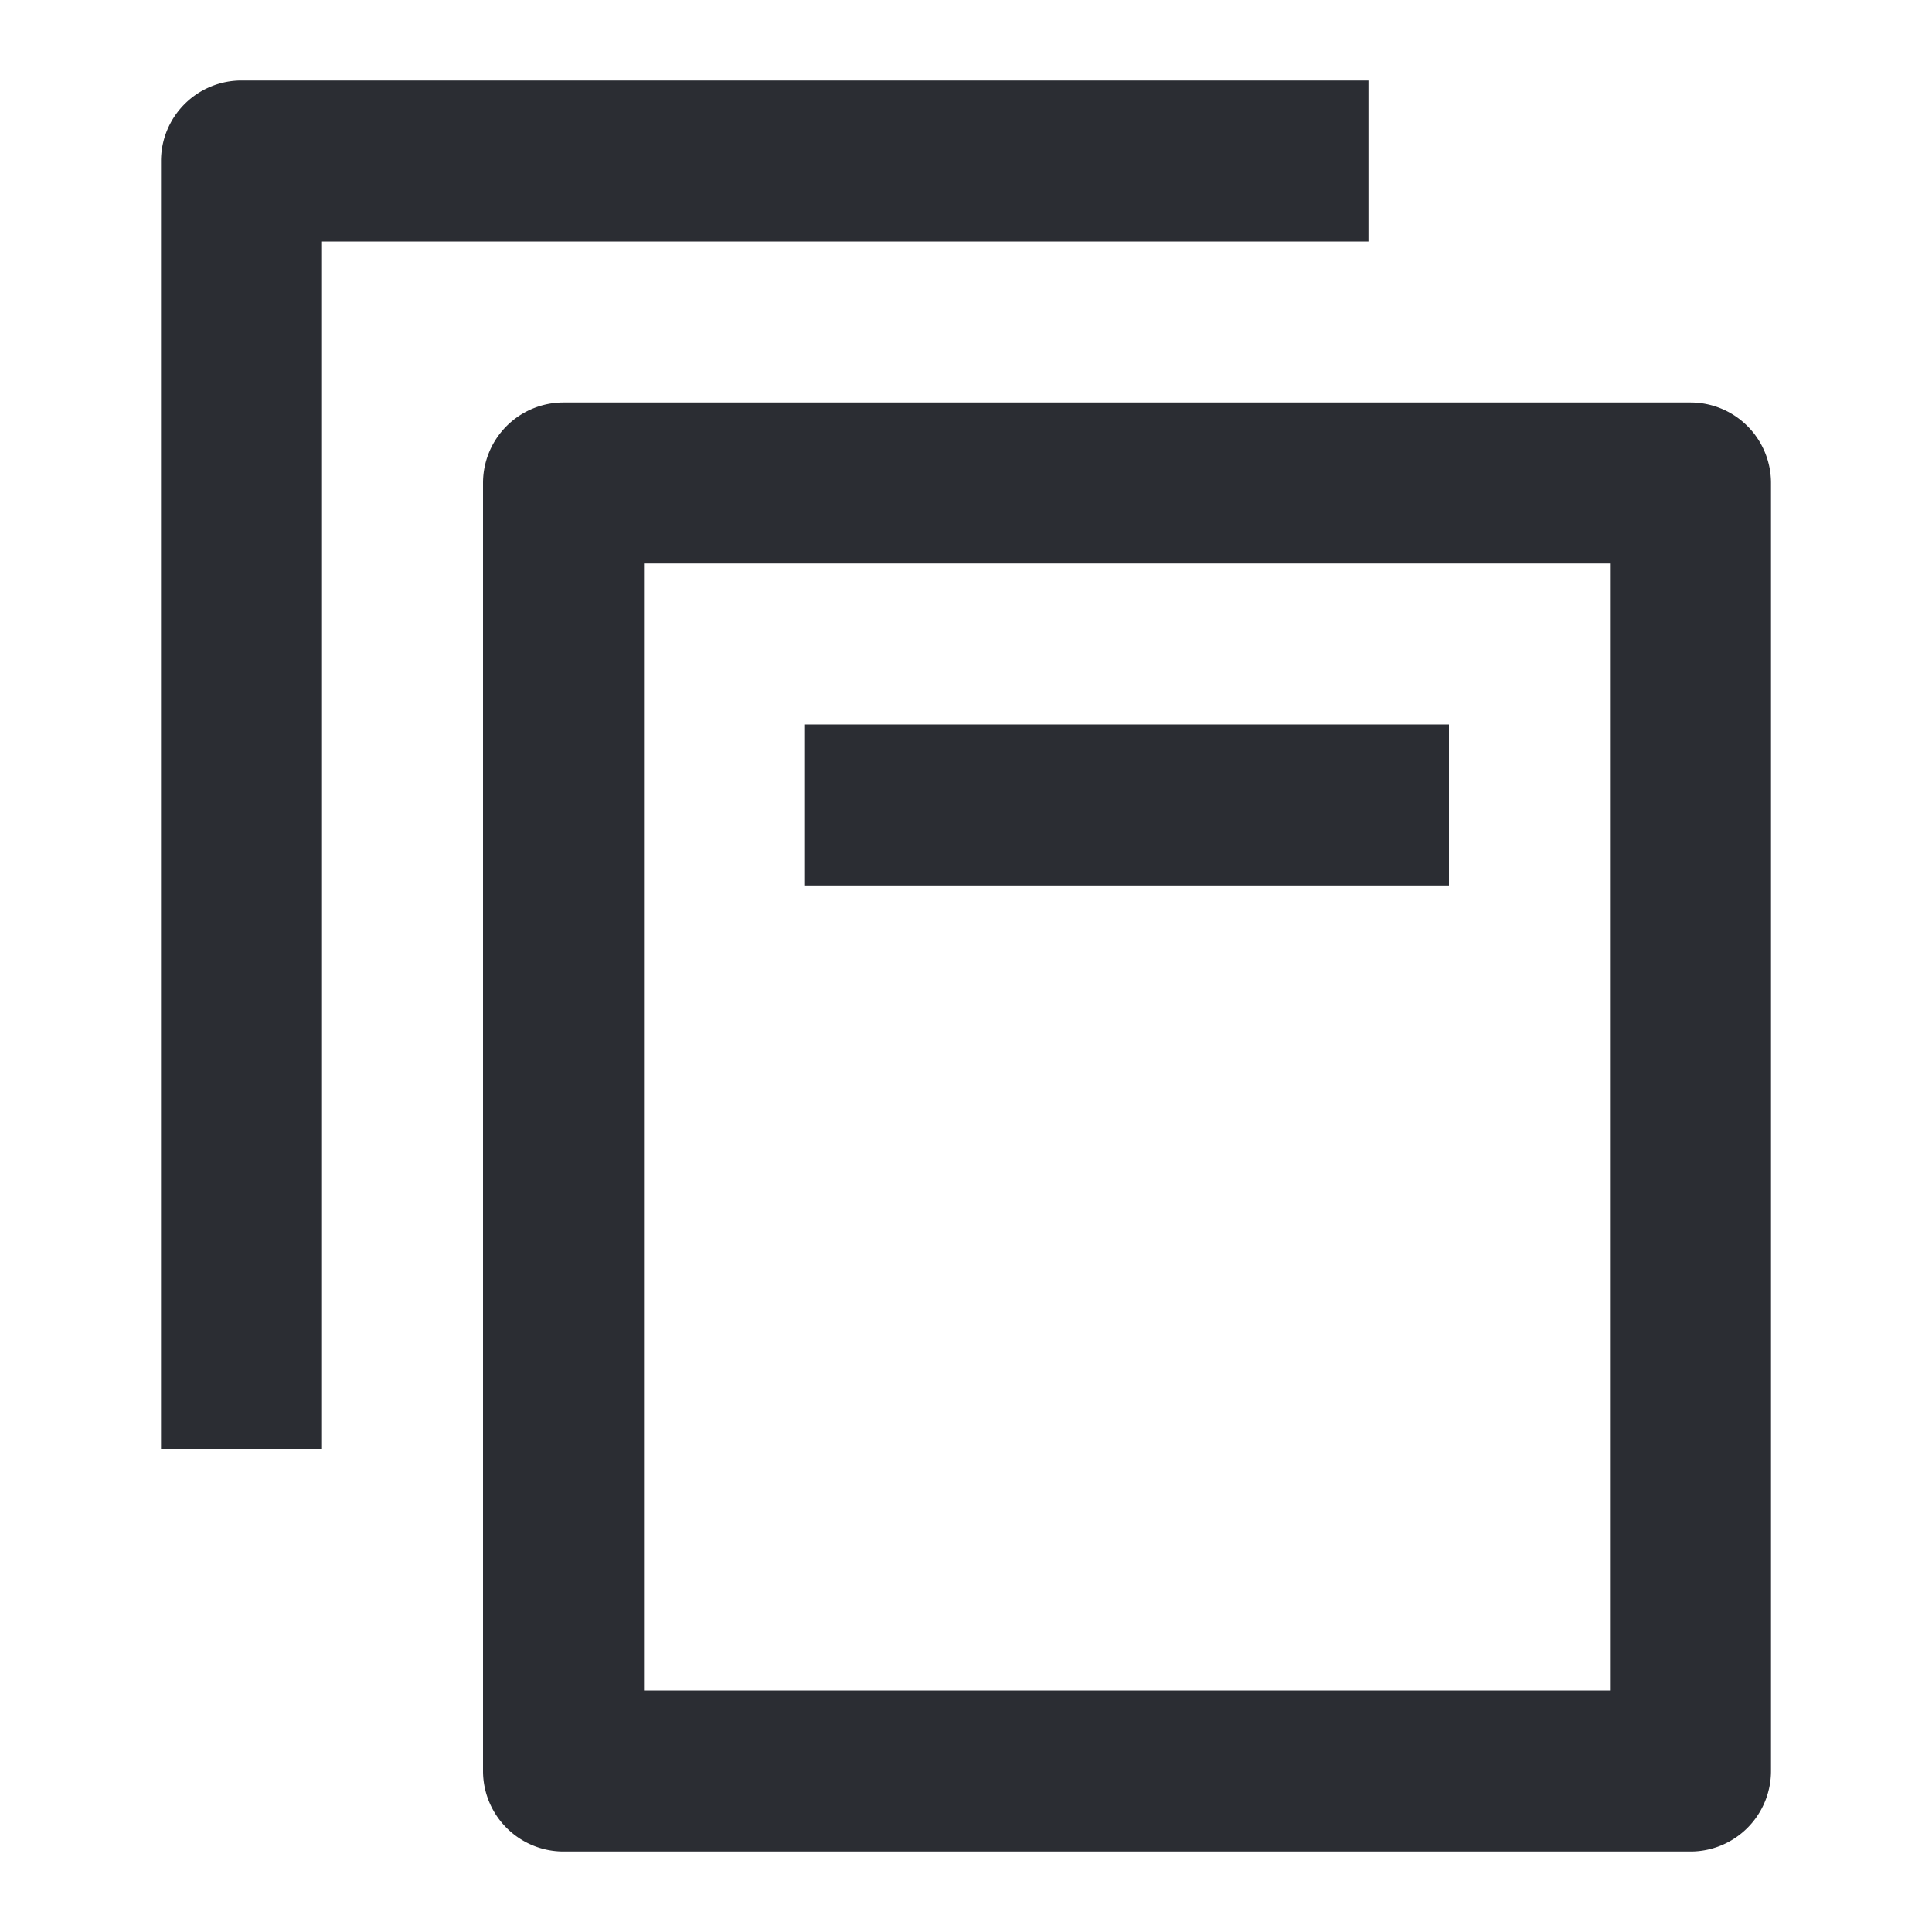
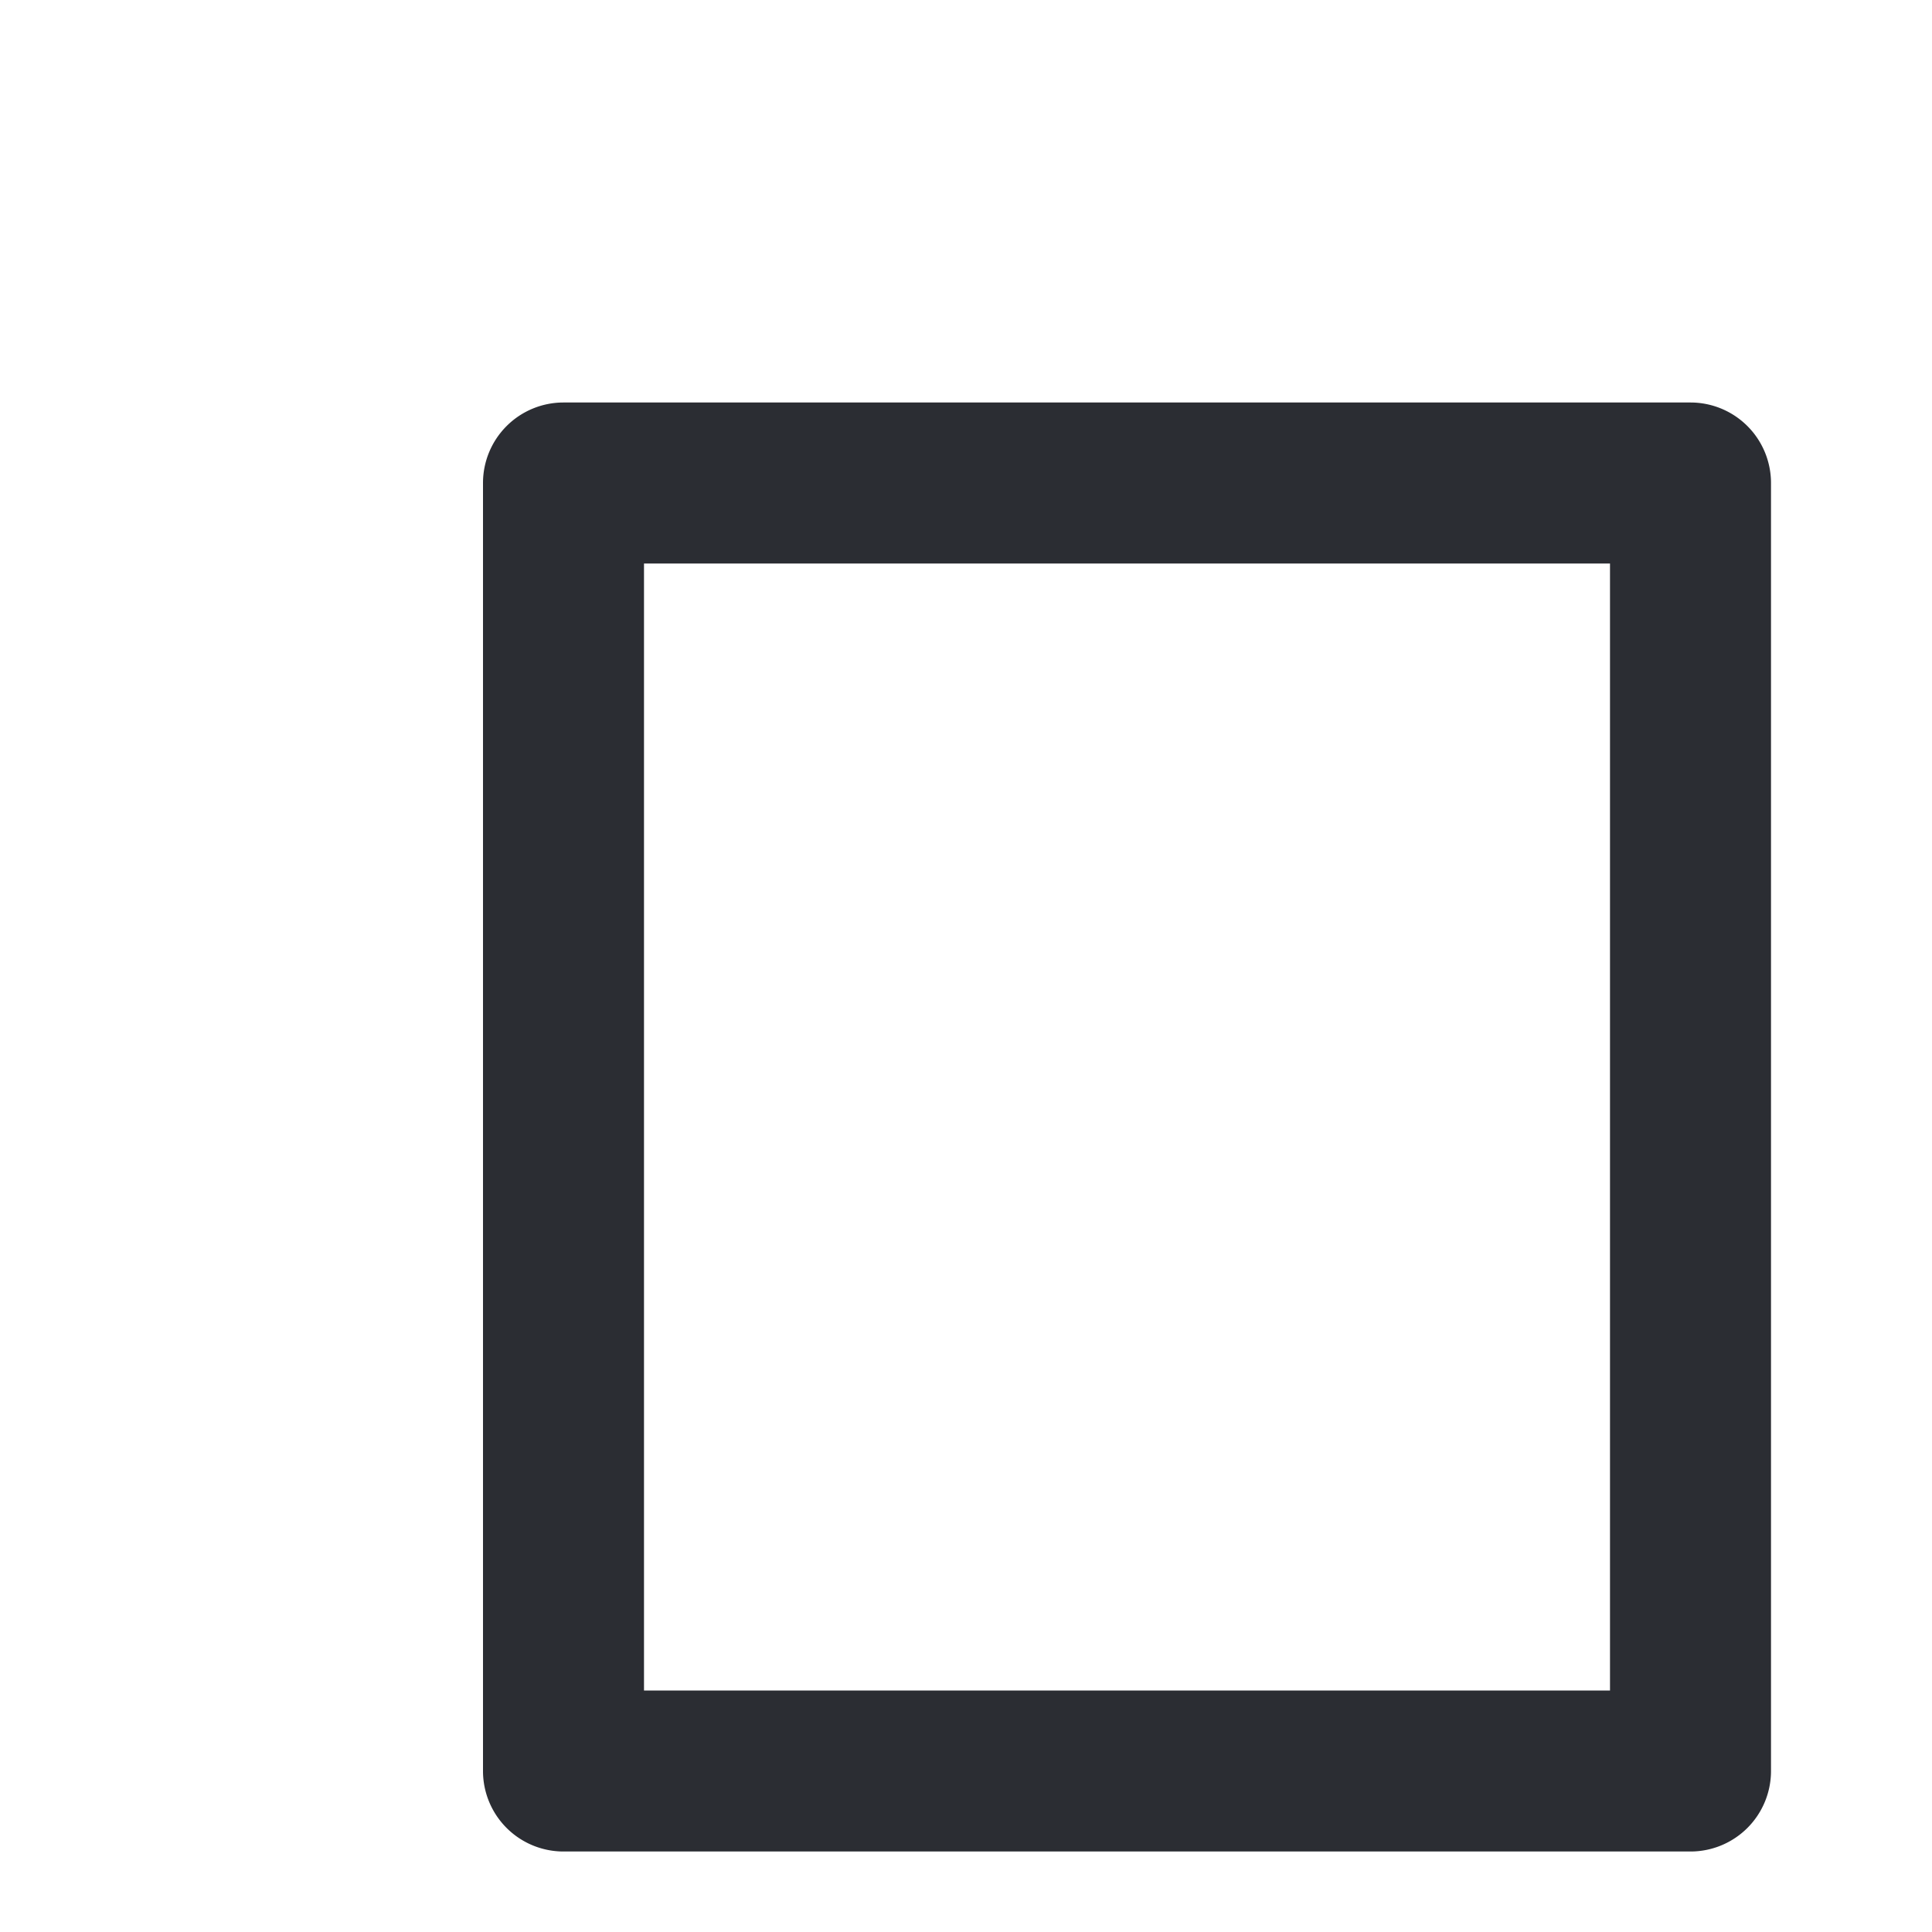
<svg xmlns="http://www.w3.org/2000/svg" width="24" height="24" viewBox="0 0 24 24">
  <g fill="#2B2D33" fill-rule="evenodd">
-     <path d="M3 1a1 1 0 00-1 1v16h2V3h13V1H3z" fill-rule="nonzero" />
-     <path d="M10 9h8v2h-8V9z" fill-rule="nonzero" />
    <path d="M7 5a1 1 0 00-1 1v16a1 1 0 001 1h14a1 1 0 001-1V6a1 1 0 00-1-1H7zm1 16V7h12v14H8z" />
  </g>
</svg>